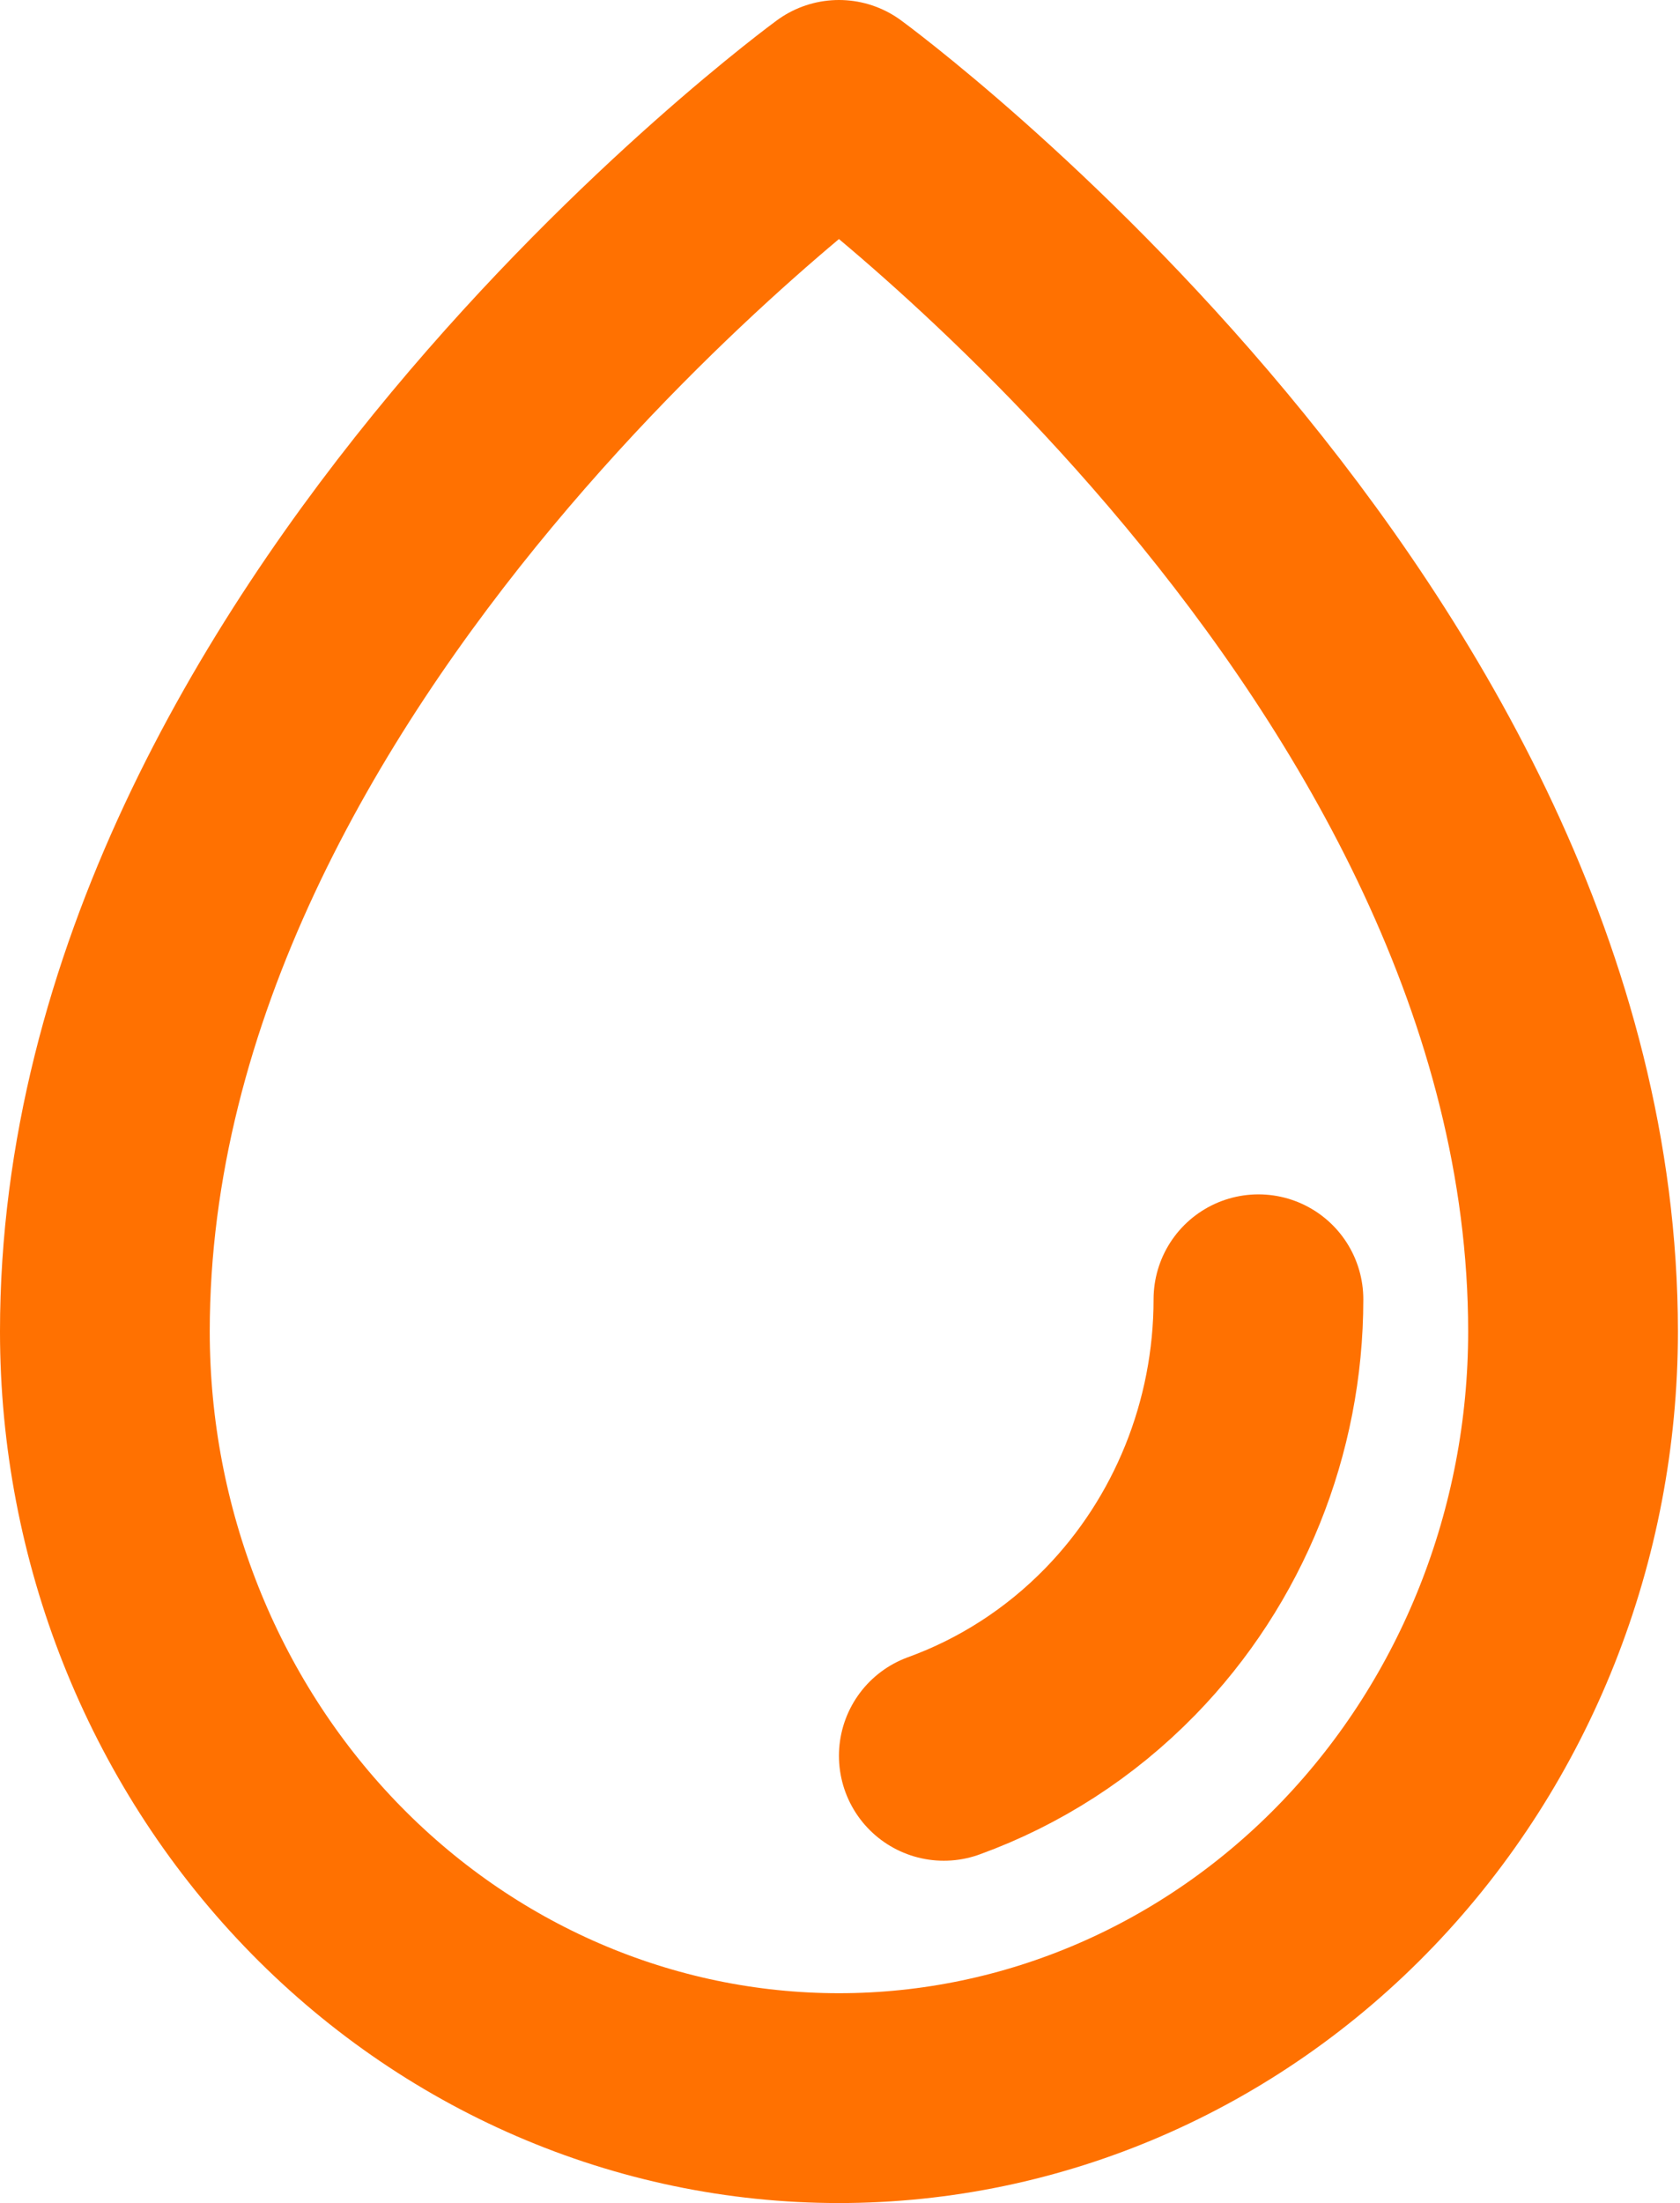
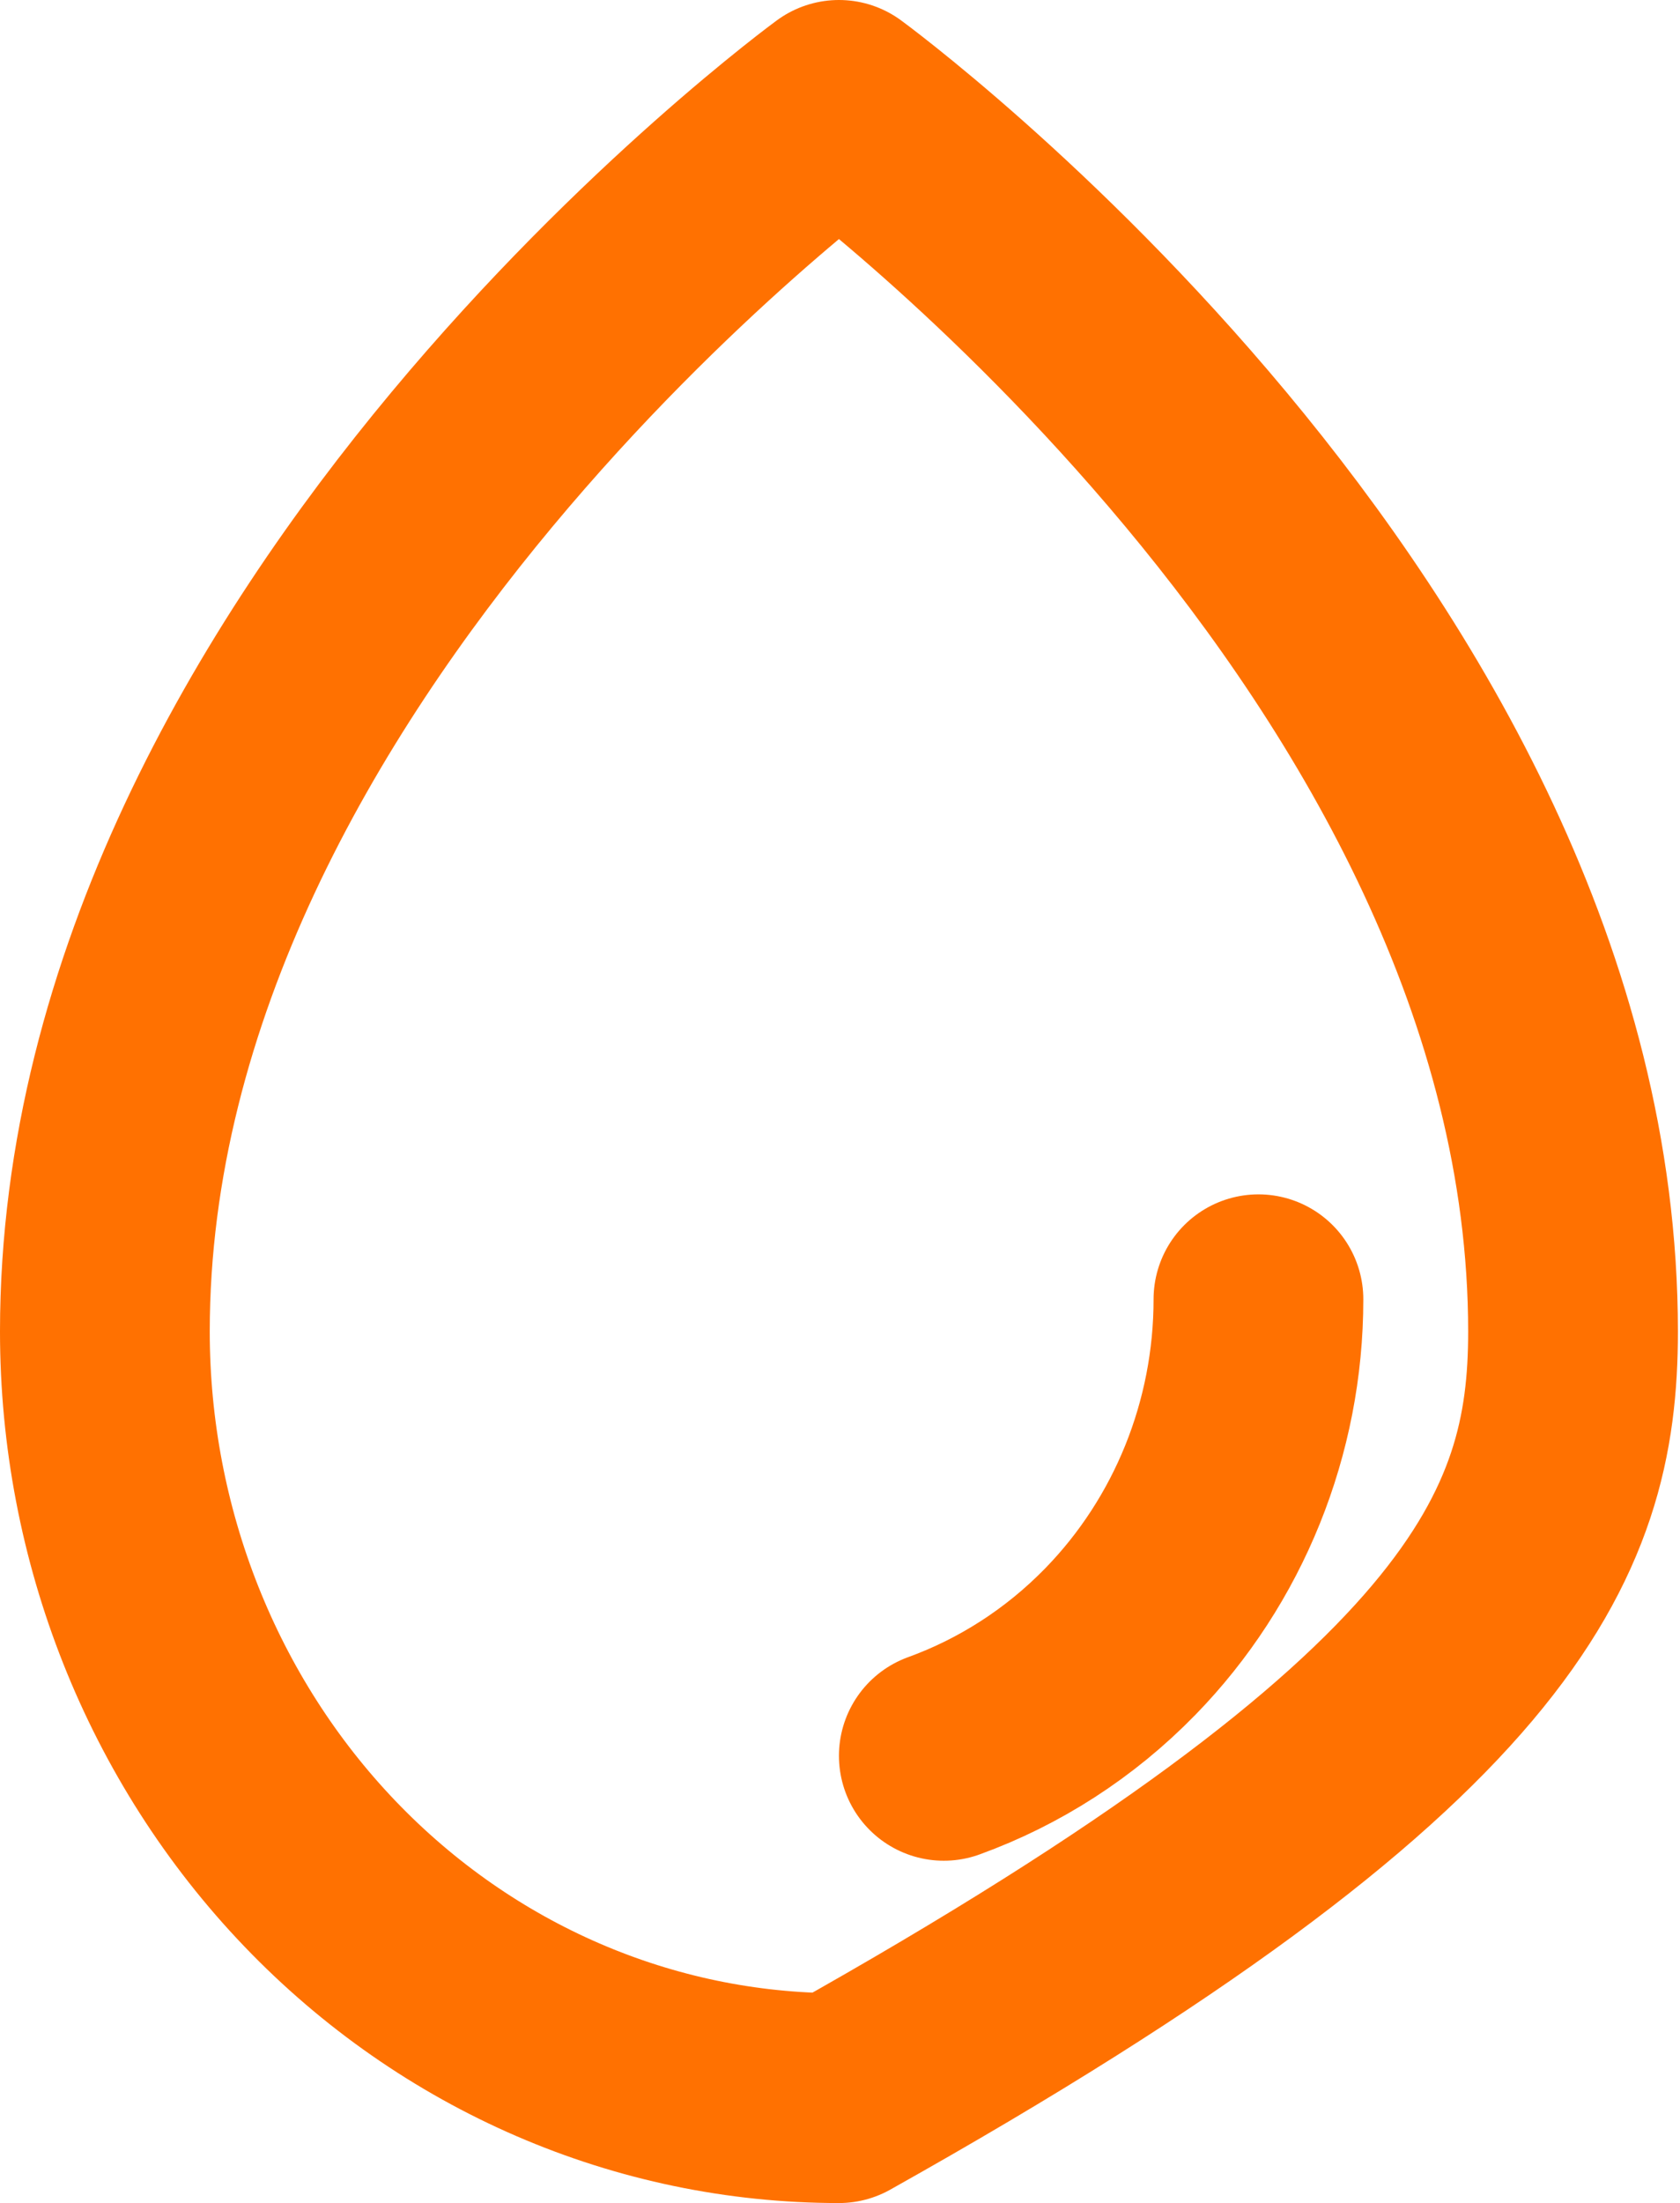
<svg xmlns="http://www.w3.org/2000/svg" width="100%" height="100%" viewBox="0 0 534 700" version="1.1" xml:space="preserve" style="fill-rule:evenodd;clip-rule:evenodd;stroke-linecap:round;stroke-linejoin:round;">
  <g transform="matrix(1,0,0,1,-133.333,-33.333)">
-     <path id="Vector" d="M533.337,446.16C533.337,486.96 517.533,526.093 489.403,554.943C473.433,571.323 454.23,583.637 433.333,591.213M633.333,456.41C633.333,237.179 400,66.667 400,66.667C400,66.667 166.667,237.179 166.667,456.41C166.667,521.013 191.25,582.977 235.008,628.66C278.767,674.34 338.12,699.98 400.003,699.98C461.887,699.98 521.233,674.327 564.99,628.647C608.75,582.963 633.333,521.013 633.333,456.41Z" style="fill:none;fill-rule:nonzero;stroke:rgb(255,113,1);stroke-width:66.67px;" />
+     <path id="Vector" d="M533.337,446.16C533.337,486.96 517.533,526.093 489.403,554.943C473.433,571.323 454.23,583.637 433.333,591.213M633.333,456.41C633.333,237.179 400,66.667 400,66.667C400,66.667 166.667,237.179 166.667,456.41C166.667,521.013 191.25,582.977 235.008,628.66C278.767,674.34 338.12,699.98 400.003,699.98C608.75,582.963 633.333,521.013 633.333,456.41Z" style="fill:none;fill-rule:nonzero;stroke:rgb(255,113,1);stroke-width:66.67px;" />
  </g>
</svg>